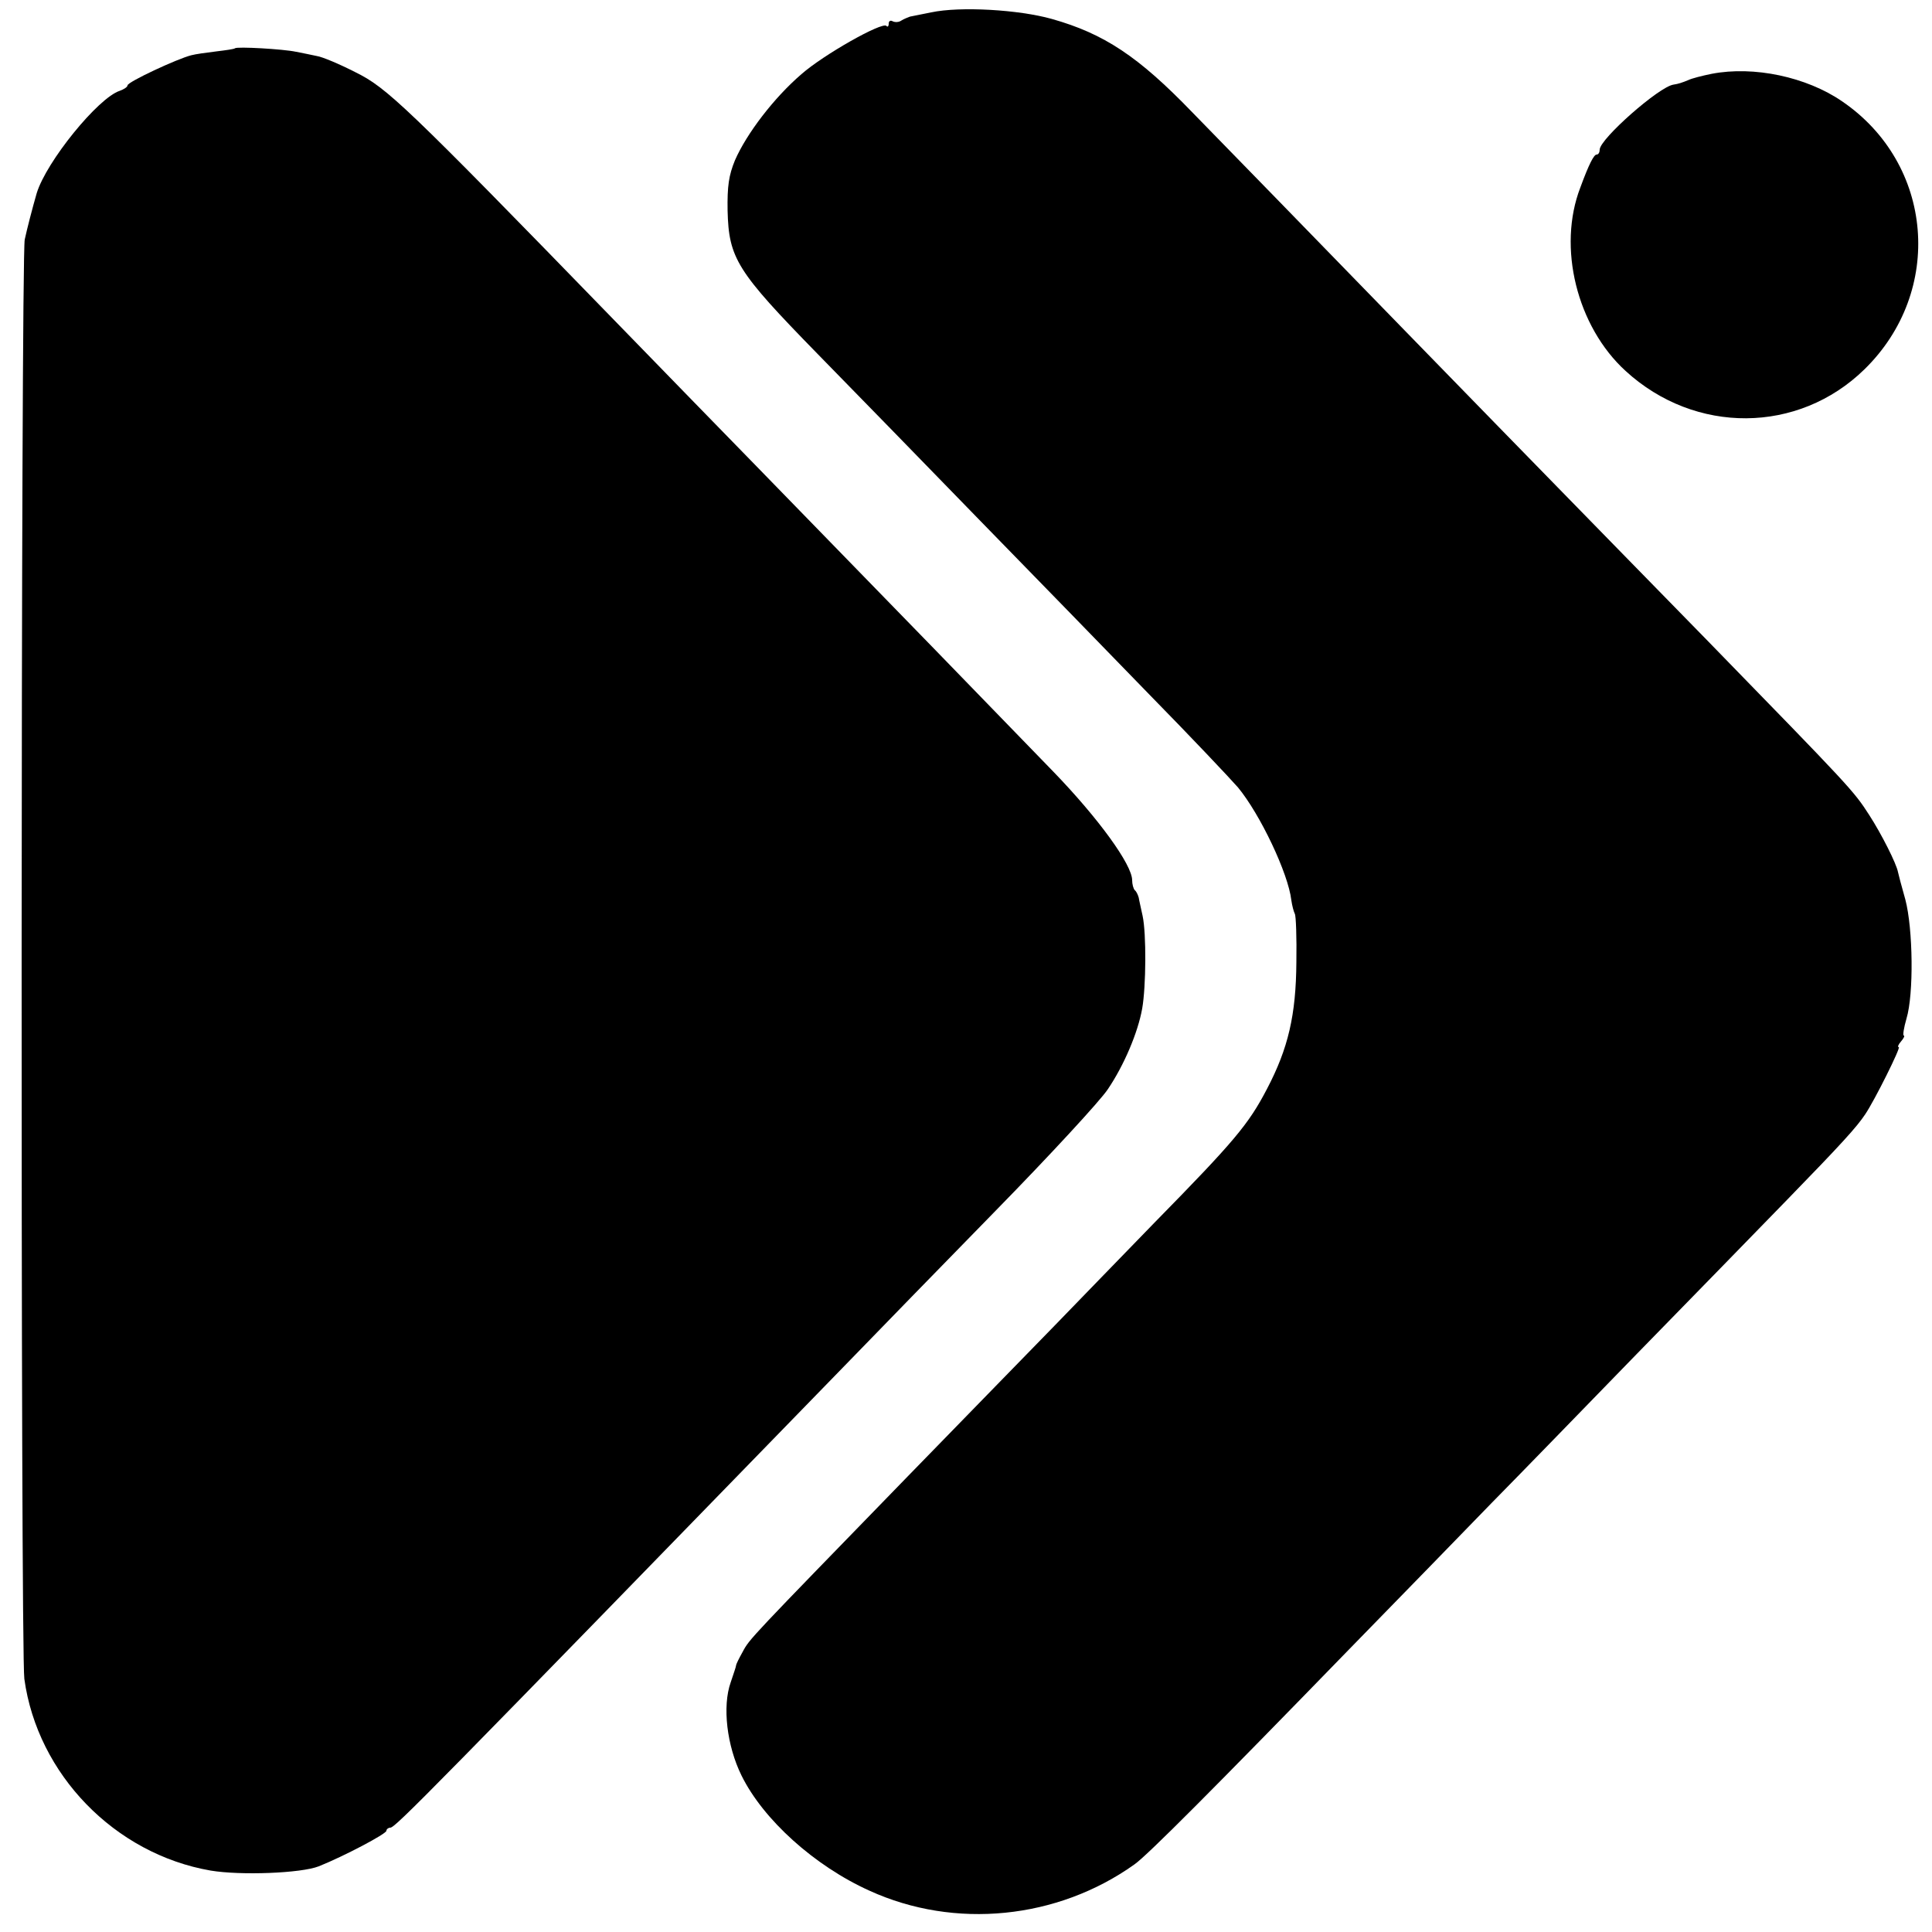
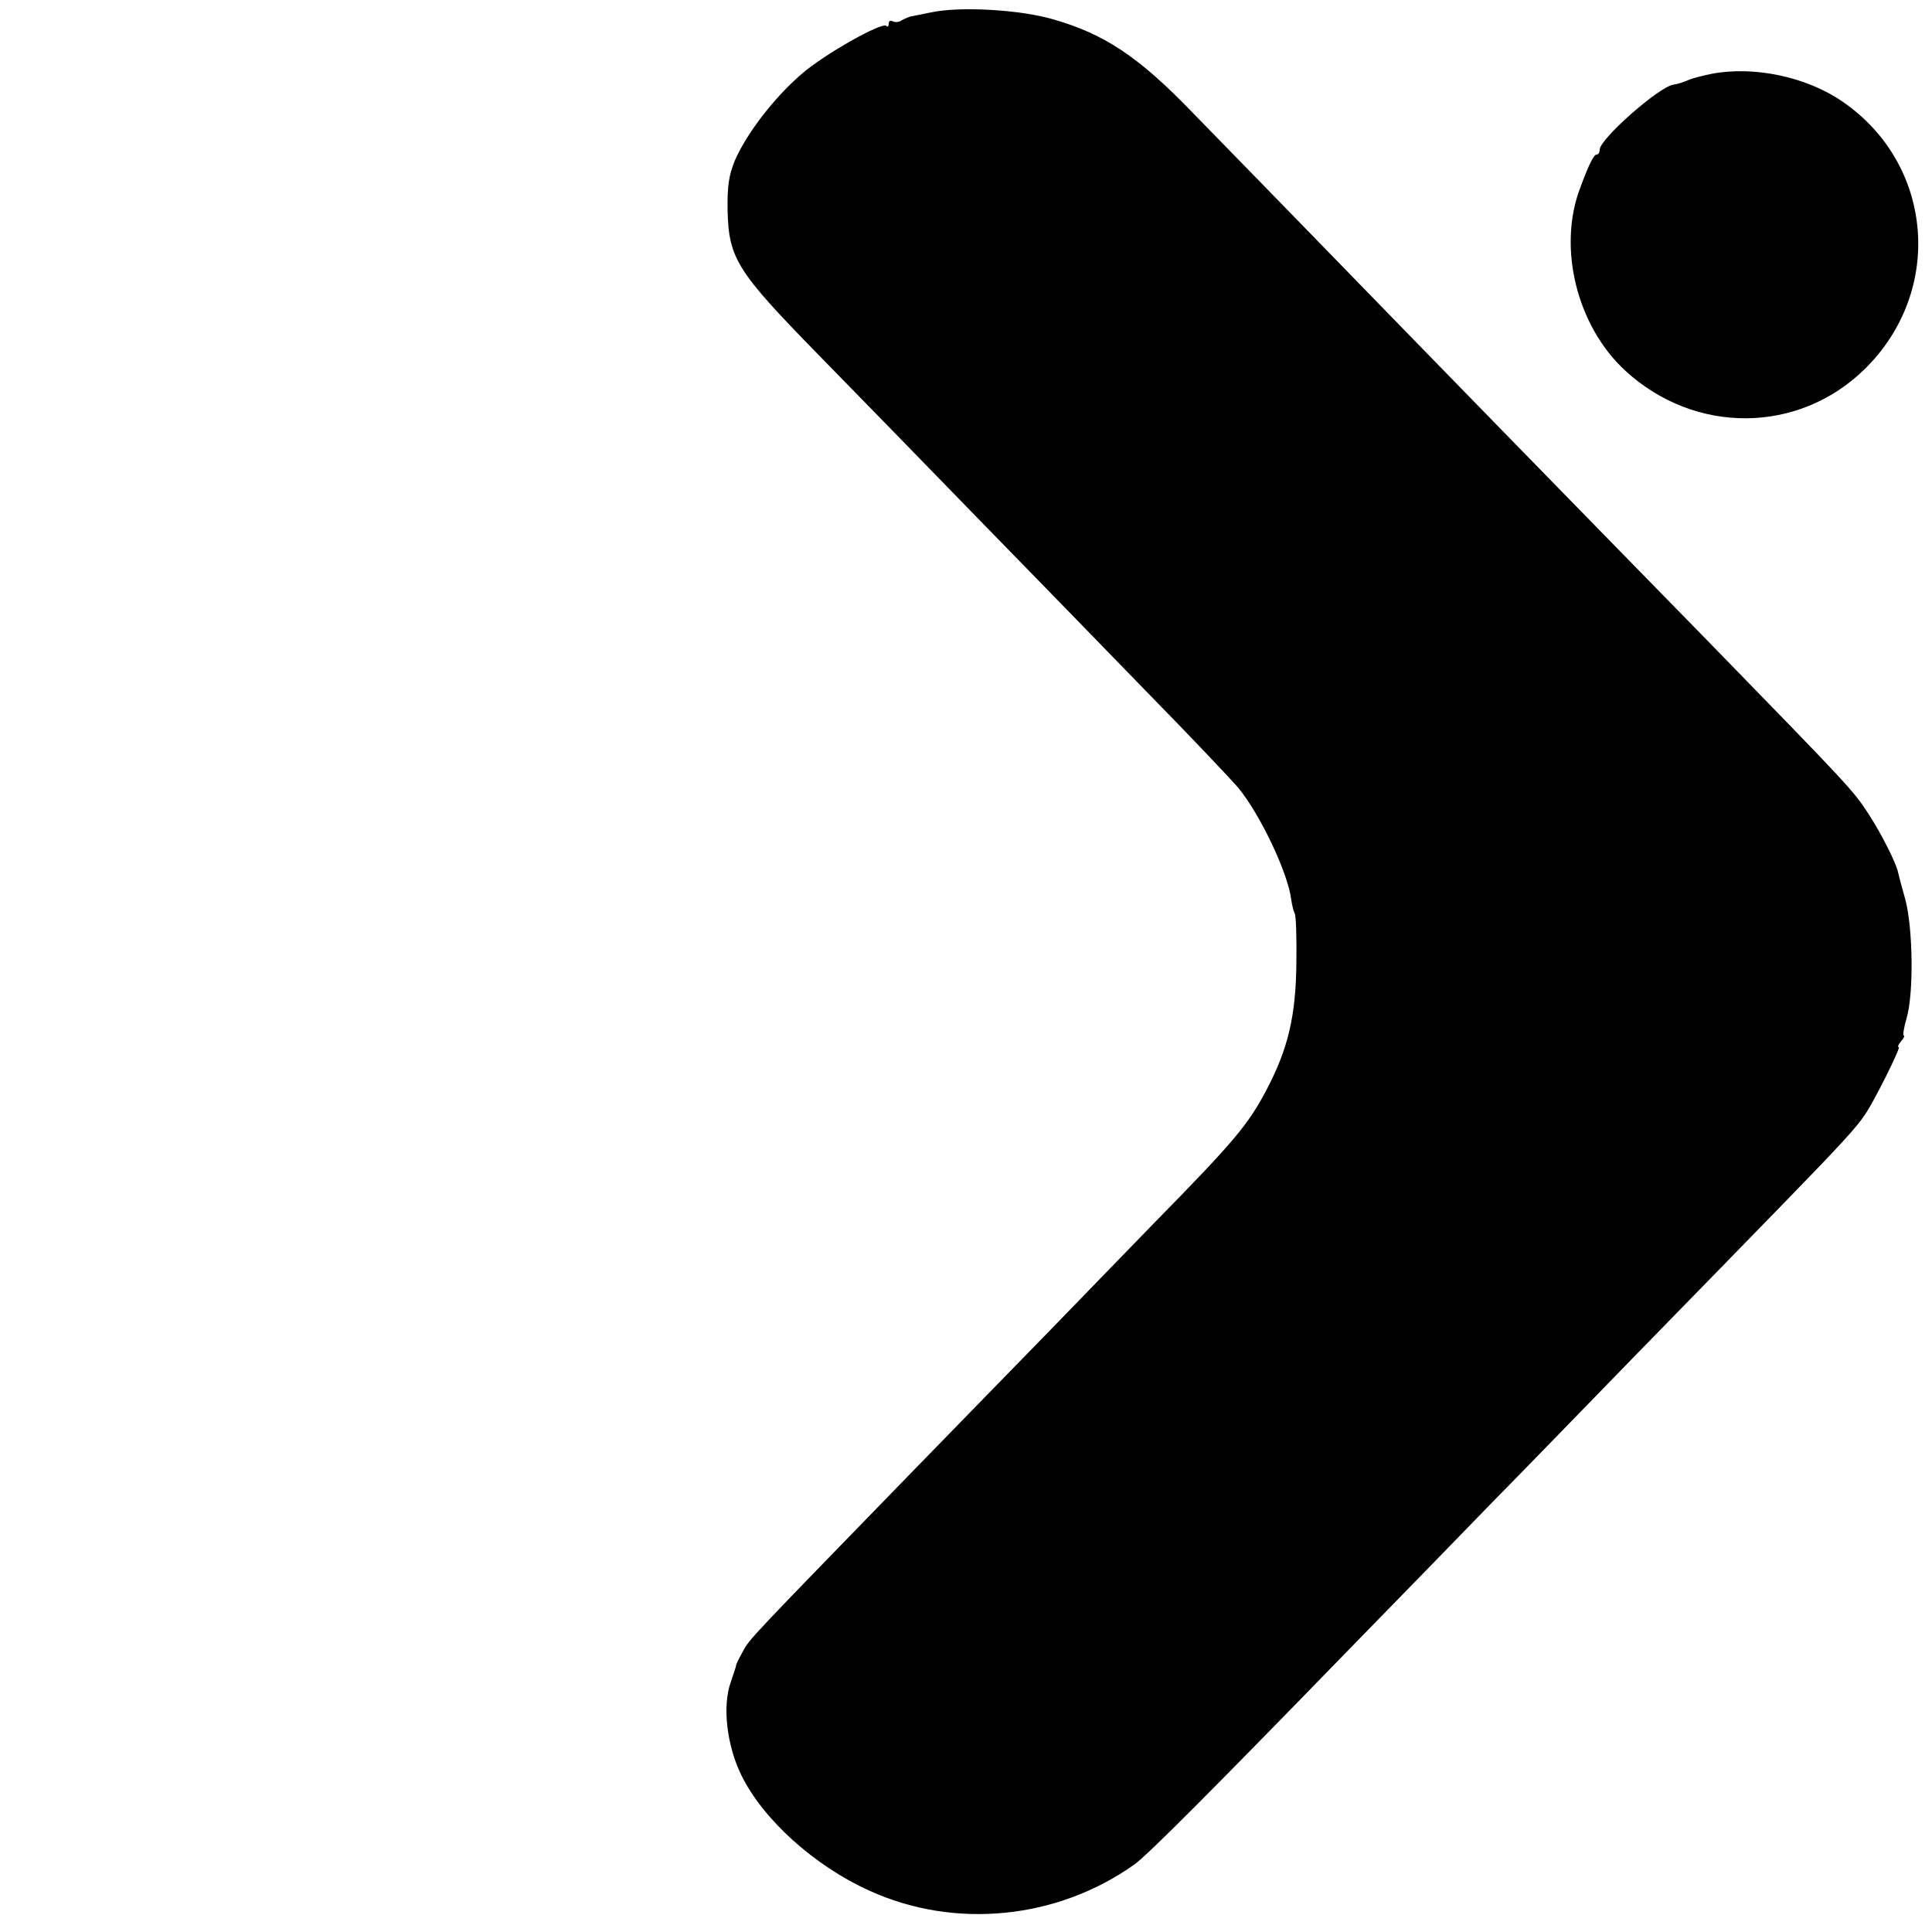
<svg xmlns="http://www.w3.org/2000/svg" version="1.0" width="500pt" height="500pt" viewBox="0 0 500 500" preserveAspectRatio="xMidYMid meet">
  <g transform="translate(0,500) scale(0.1,-0.1)" fill="#000000" stroke="none">
    <path d="M2410 4968 c-25 -5 -49 -10 -55 -11 -5 -2 -16 -6 -22 -10 -7 -5 -17 -5 -23 -2 -5 3 -10 1 -10 -6 0 -7 -3 -10 -6 -6 -11 11 -162 -74 -220 -125 -71 -61 -142 -154 -172 -223 -16 -39 -20 -67 -19 -130 3 -124 24 -157 232 -370 97 -99 287 -294 423 -434 136 -139 333 -342 438 -450 106 -108 208 -216 228 -239 57 -69 130 -222 138 -292 2 -14 6 -29 9 -35 3 -5 5 -62 4 -125 -1 -137 -21 -223 -76 -328 -48 -92 -84 -135 -291 -346 -91 -94 -208 -214 -258 -266 -51 -52 -222 -228 -380 -390 -412 -424 -410 -421 -428 -455 -9 -16 -17 -32 -17 -35 0 -3 -7 -23 -14 -44 -22 -62 -10 -164 28 -241 56 -114 189 -234 331 -298 221 -101 487 -74 686 68 33 23 209 200 554 555 135 138 301 309 370 380 69 70 238 244 375 385 138 141 313 321 390 400 142 146 180 188 202 221 25 37 93 174 87 174 -4 0 -1 7 6 15 7 8 10 15 7 15 -3 0 0 20 7 44 19 63 17 232 -3 308 -10 35 -18 66 -19 71 -4 22 -43 99 -74 147 -41 64 -49 72 -421 454 -155 158 -329 337 -387 396 -58 59 -233 239 -390 400 -295 303 -418 430 -555 570 -139 144 -228 203 -363 241 -85 24 -237 33 -312 17z" />
-     <path d="M608 4875 c-2 -2 -23 -5 -48 -8 -25 -3 -54 -7 -65 -10 -36 -9 -165 -69 -165 -78 0 -4 -9 -10 -20 -14 -56 -18 -190 -183 -215 -265 -11 -38 -25 -92 -31 -120 -10 -51 -11 -3654 -1 -3725 34 -247 234 -453 482 -496 78 -13 234 -7 280 11 65 26 175 84 175 92 0 4 5 8 10 8 13 0 94 83 1190 1210 67 69 236 243 377 387 140 143 271 285 290 314 42 62 78 147 89 209 10 57 11 194 1 240 -4 19 -9 40 -10 47 -2 7 -6 16 -10 19 -4 4 -7 16 -7 26 0 40 -87 160 -204 281 -113 117 -455 469 -766 788 -74 76 -241 247 -370 380 -543 559 -589 602 -670 642 -41 21 -86 40 -100 42 -14 3 -38 8 -54 11 -32 7 -153 14 -158 9z" />
    <path d="M4430 4809 c-25 -5 -52 -12 -60 -16 -17 -7 -26 -10 -39 -12 -37 -5 -190 -140 -191 -168 0 -7 -3 -13 -8 -13 -7 0 -20 -25 -42 -85 -60 -155 -9 -360 117 -475 180 -165 447 -163 618 4 207 202 180 532 -58 694 -92 63 -228 92 -337 71z" />
  </g>
</svg>